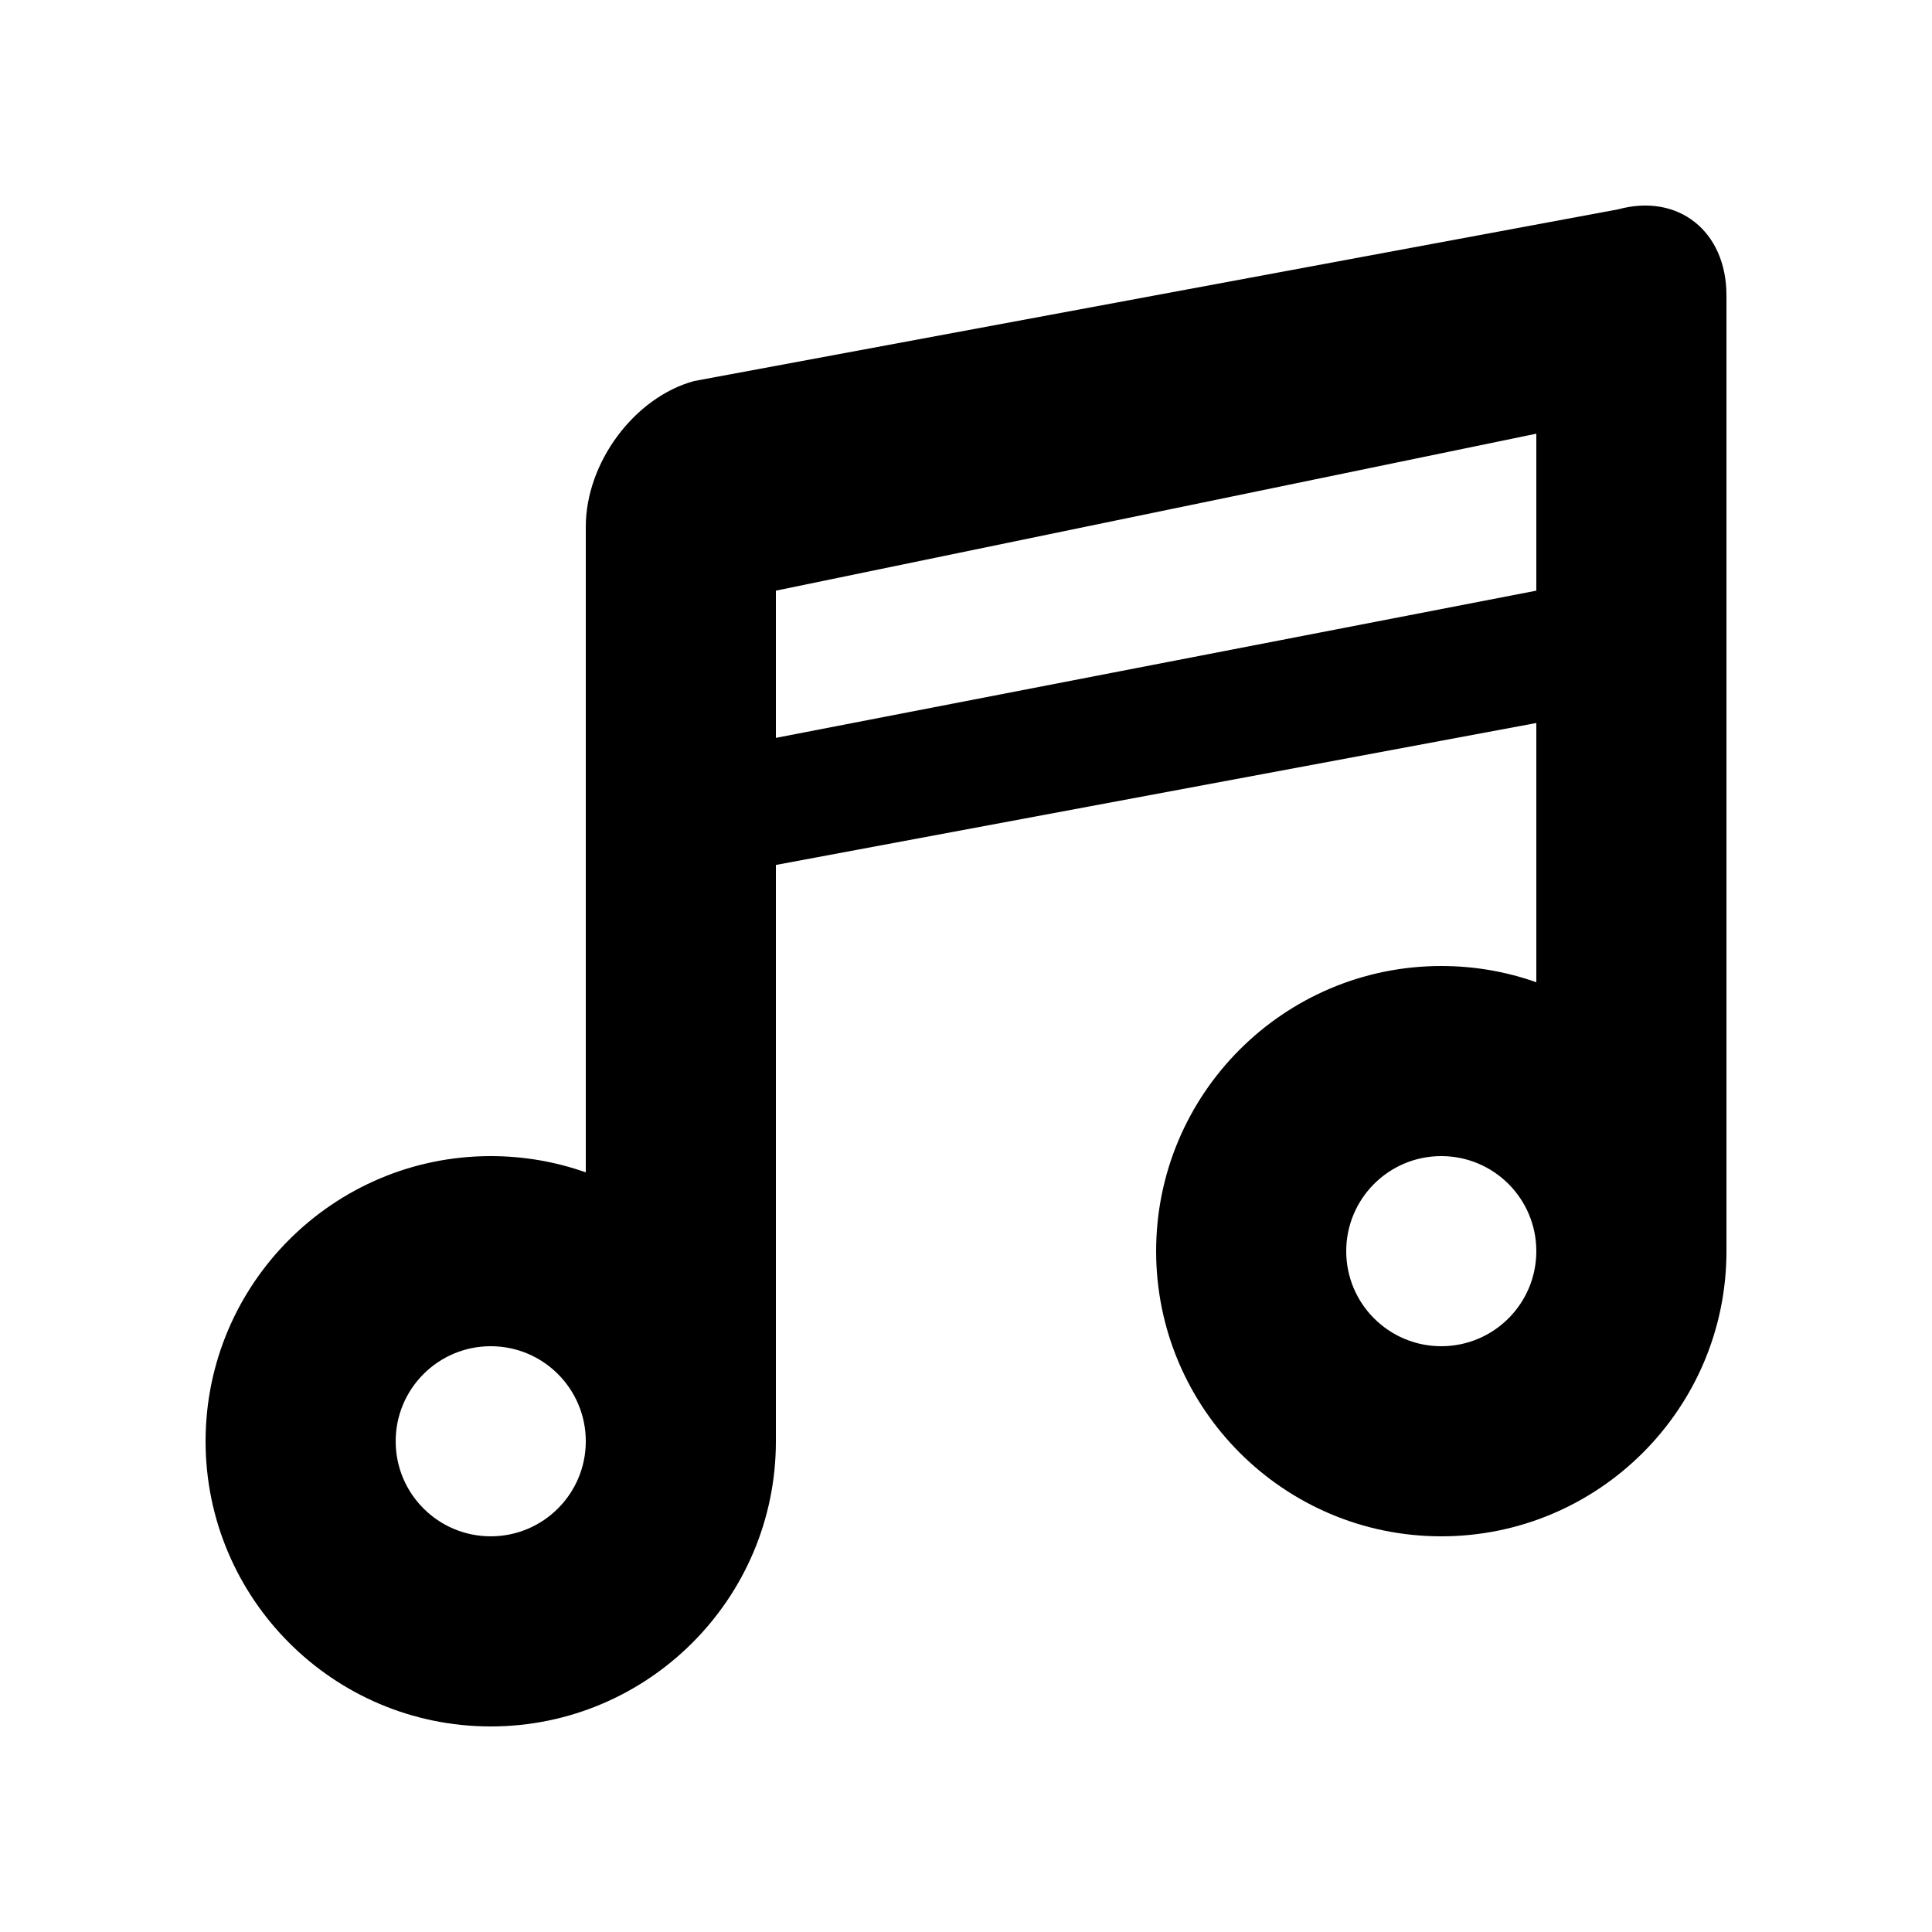
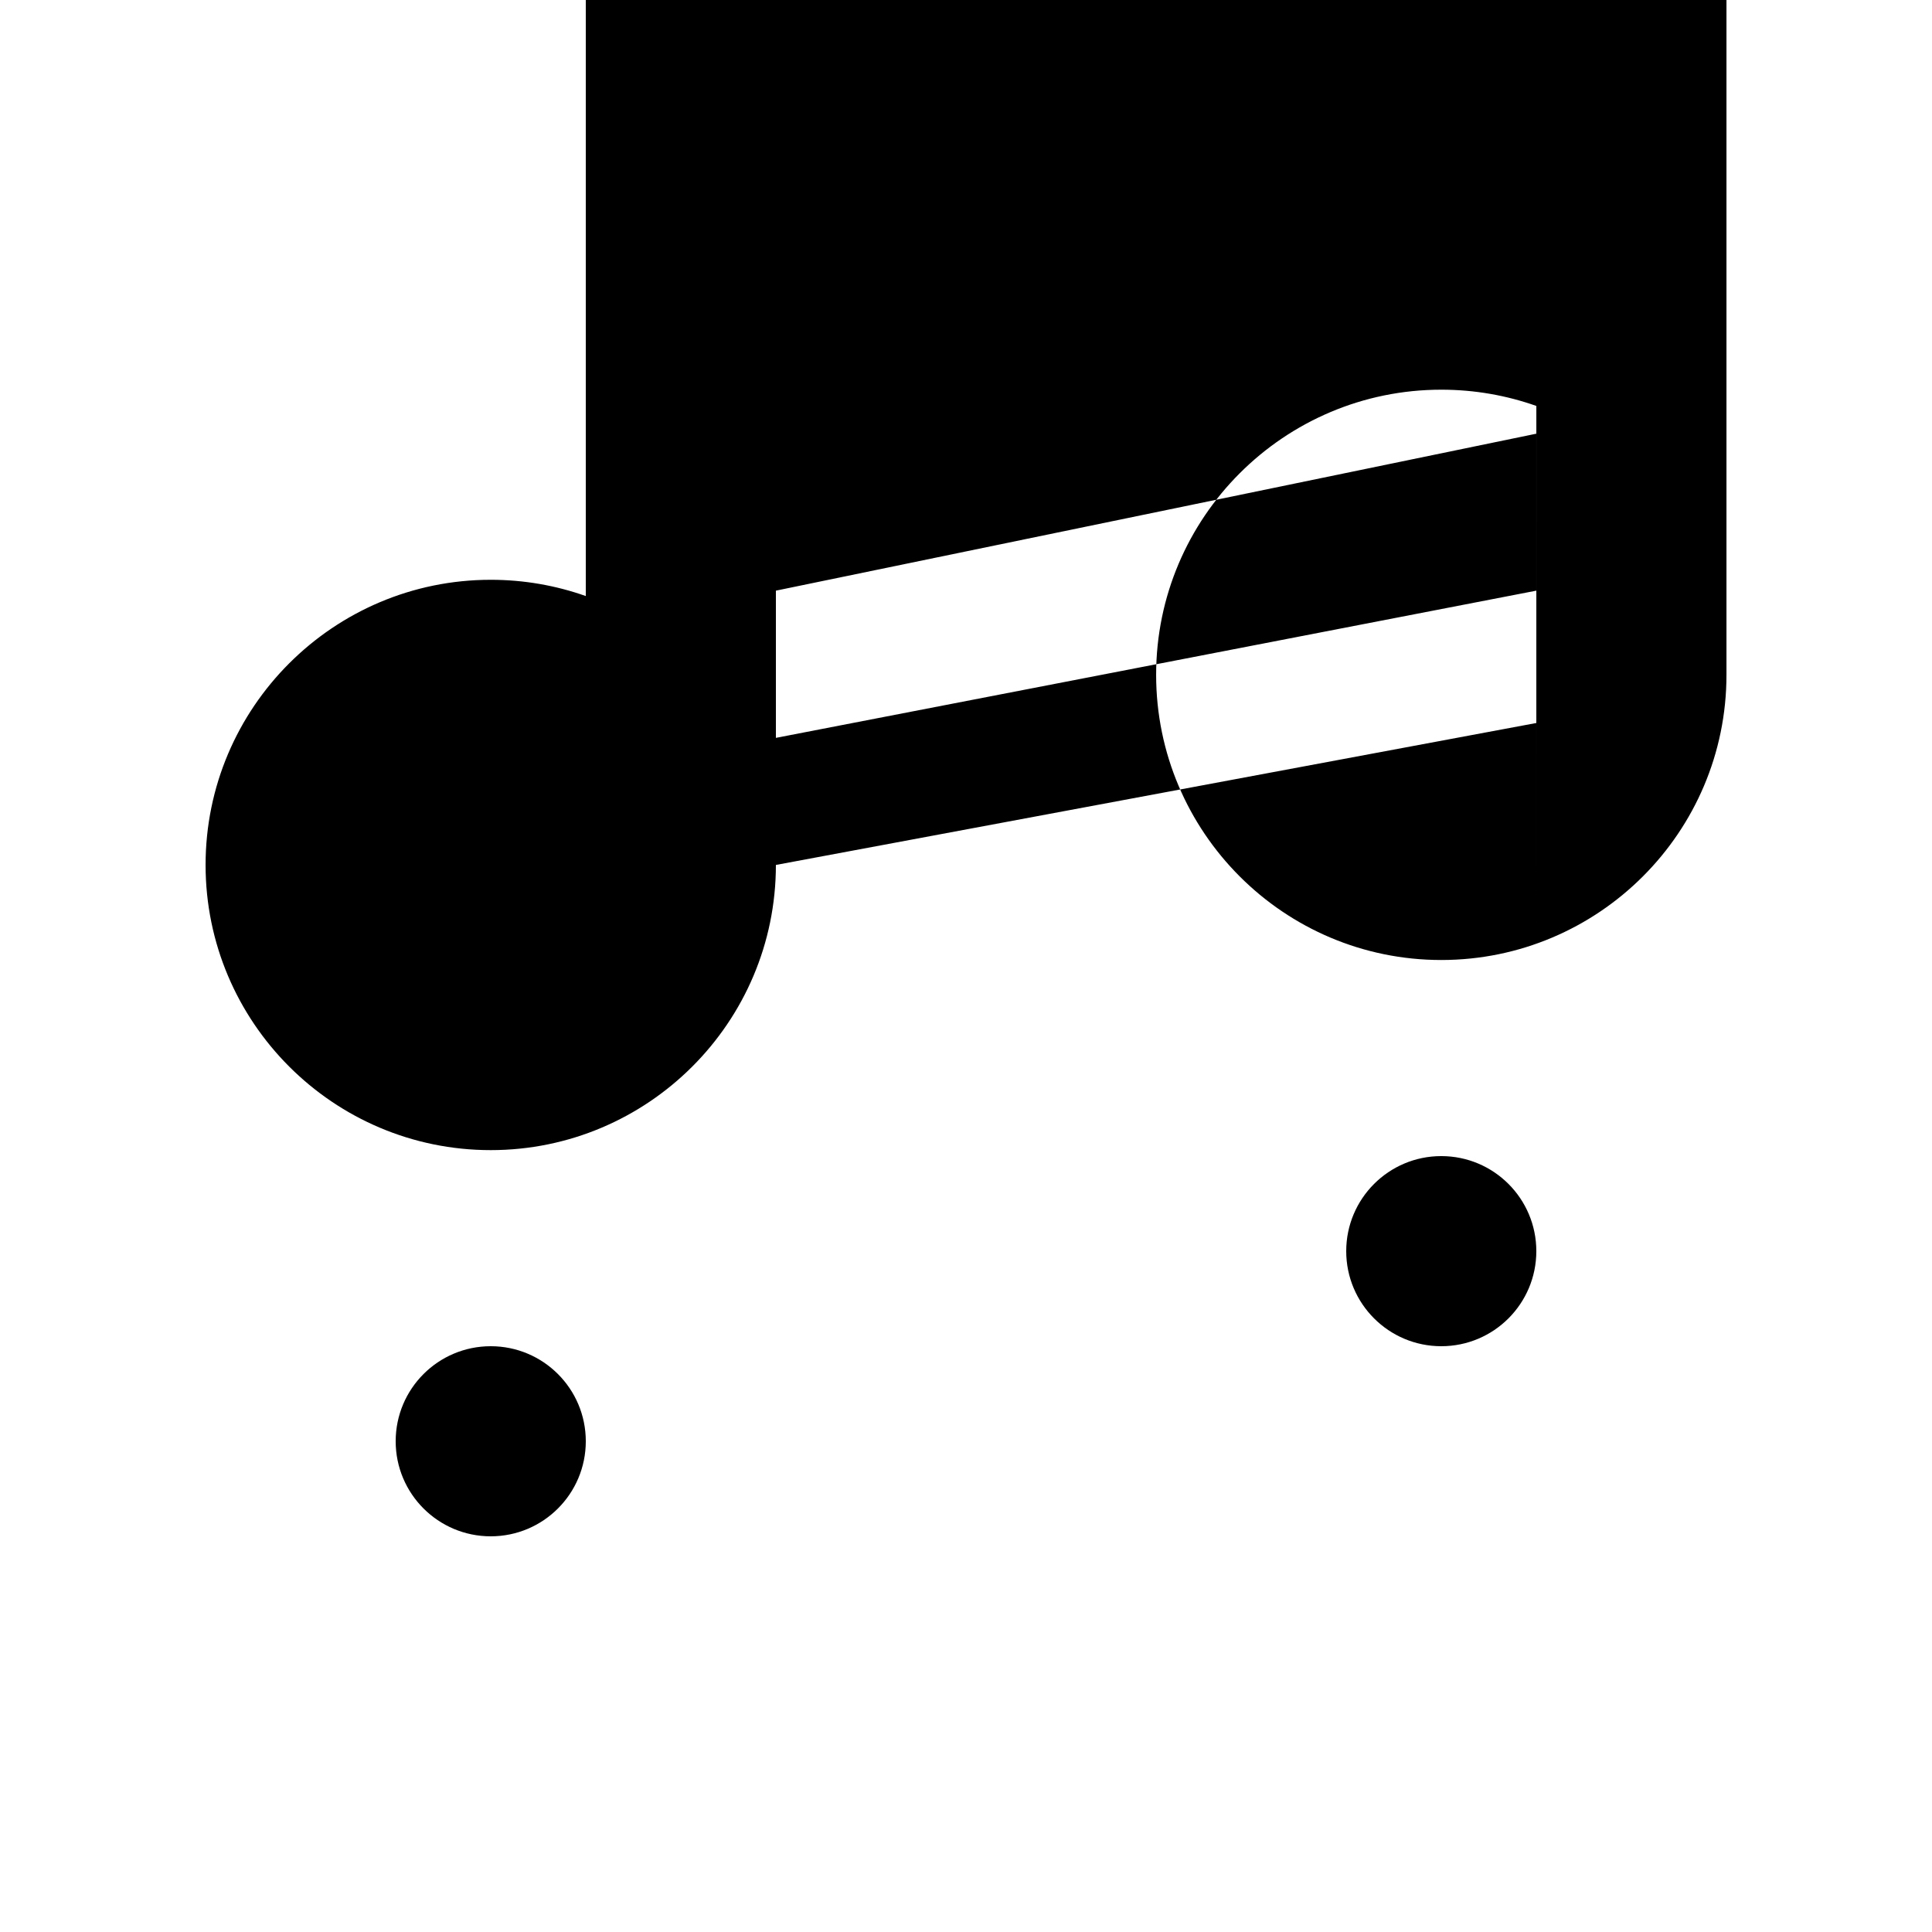
<svg xmlns="http://www.w3.org/2000/svg" fill="#000000" width="800px" height="800px" version="1.1" viewBox="144 144 512 512">
-   <path d="m551.14 404.31v-68.707l-201.52 37.617v152.73c0 41.738-33.918 75.574-75.57 75.574-41.738 0-75.57-33.922-75.57-75.574 0-41.734 33.918-75.57 75.57-75.57 8.832 0 17.312 1.52 25.191 4.309v-171.11c0-16.965 12.844-34.277 28.715-38.602l244.84-45.492c15.871-4.352 28.734 5.695 28.734 22.836v253.25c0 41.738-33.922 75.57-75.574 75.57-41.734 0-75.57-33.918-75.57-75.57 0-41.738 33.922-75.57 75.57-75.57 8.836 0 17.312 1.52 25.191 4.309zm-201.52-103.78v39.012l201.52-39.012v-41.598zm176.33 200.23c13.914 0 25.191-11.281 25.191-25.191 0-13.914-11.277-25.191-25.191-25.191-13.91 0-25.188 11.277-25.188 25.191 0 13.91 11.277 25.191 25.188 25.191zm-251.9 50.379c13.91 0 25.191-11.277 25.191-25.191 0-13.91-11.281-25.188-25.191-25.188-13.914 0-25.191 11.277-25.191 25.188 0 13.914 11.277 25.191 25.191 25.191z" fill-rule="evenodd" />
+   <path d="m551.14 404.31v-68.707l-201.52 37.617c0 41.738-33.918 75.574-75.57 75.574-41.738 0-75.57-33.922-75.57-75.574 0-41.734 33.918-75.57 75.57-75.57 8.832 0 17.312 1.52 25.191 4.309v-171.11c0-16.965 12.844-34.277 28.715-38.602l244.84-45.492c15.871-4.352 28.734 5.695 28.734 22.836v253.25c0 41.738-33.922 75.57-75.574 75.57-41.734 0-75.57-33.918-75.57-75.57 0-41.738 33.922-75.57 75.57-75.57 8.836 0 17.312 1.52 25.191 4.309zm-201.52-103.78v39.012l201.52-39.012v-41.598zm176.33 200.23c13.914 0 25.191-11.281 25.191-25.191 0-13.914-11.277-25.191-25.191-25.191-13.91 0-25.188 11.277-25.188 25.191 0 13.91 11.277 25.191 25.188 25.191zm-251.9 50.379c13.91 0 25.191-11.277 25.191-25.191 0-13.91-11.281-25.188-25.191-25.188-13.914 0-25.191 11.277-25.191 25.188 0 13.914 11.277 25.191 25.191 25.191z" fill-rule="evenodd" />
</svg>